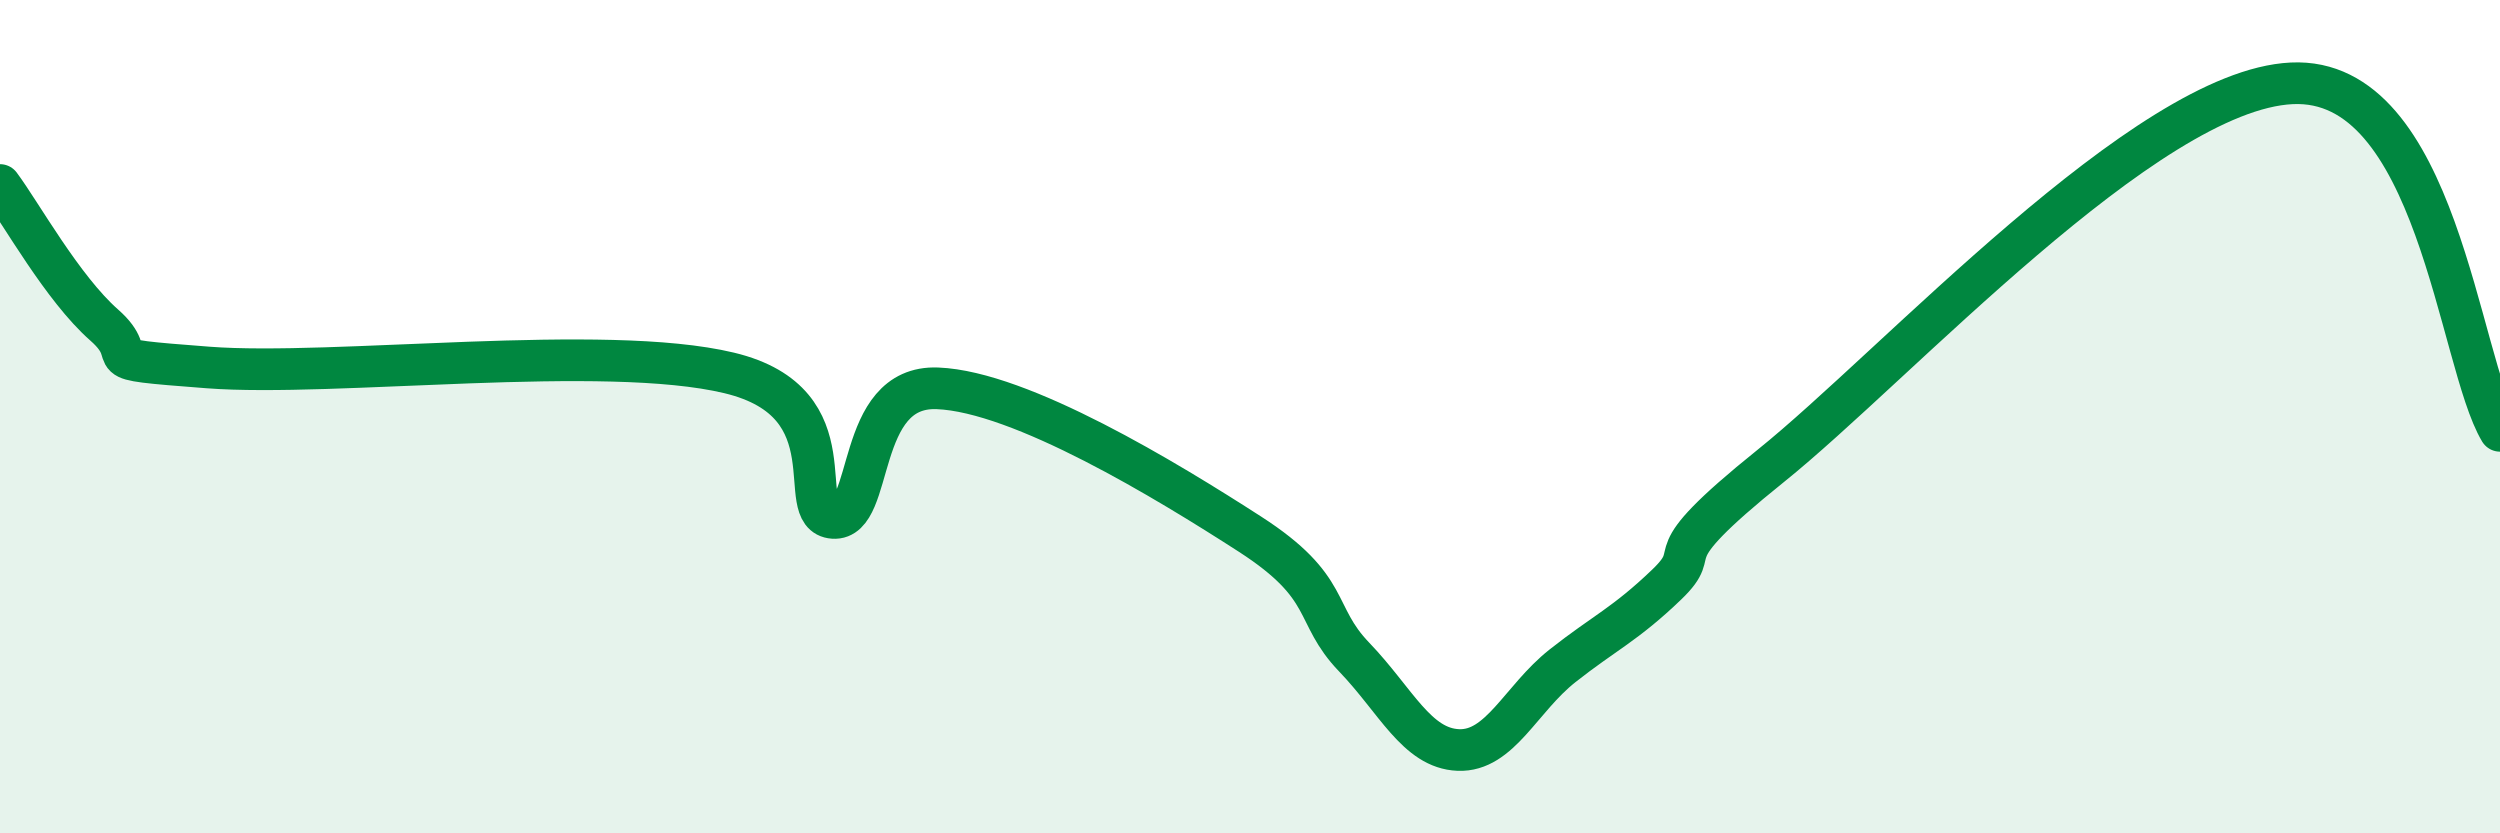
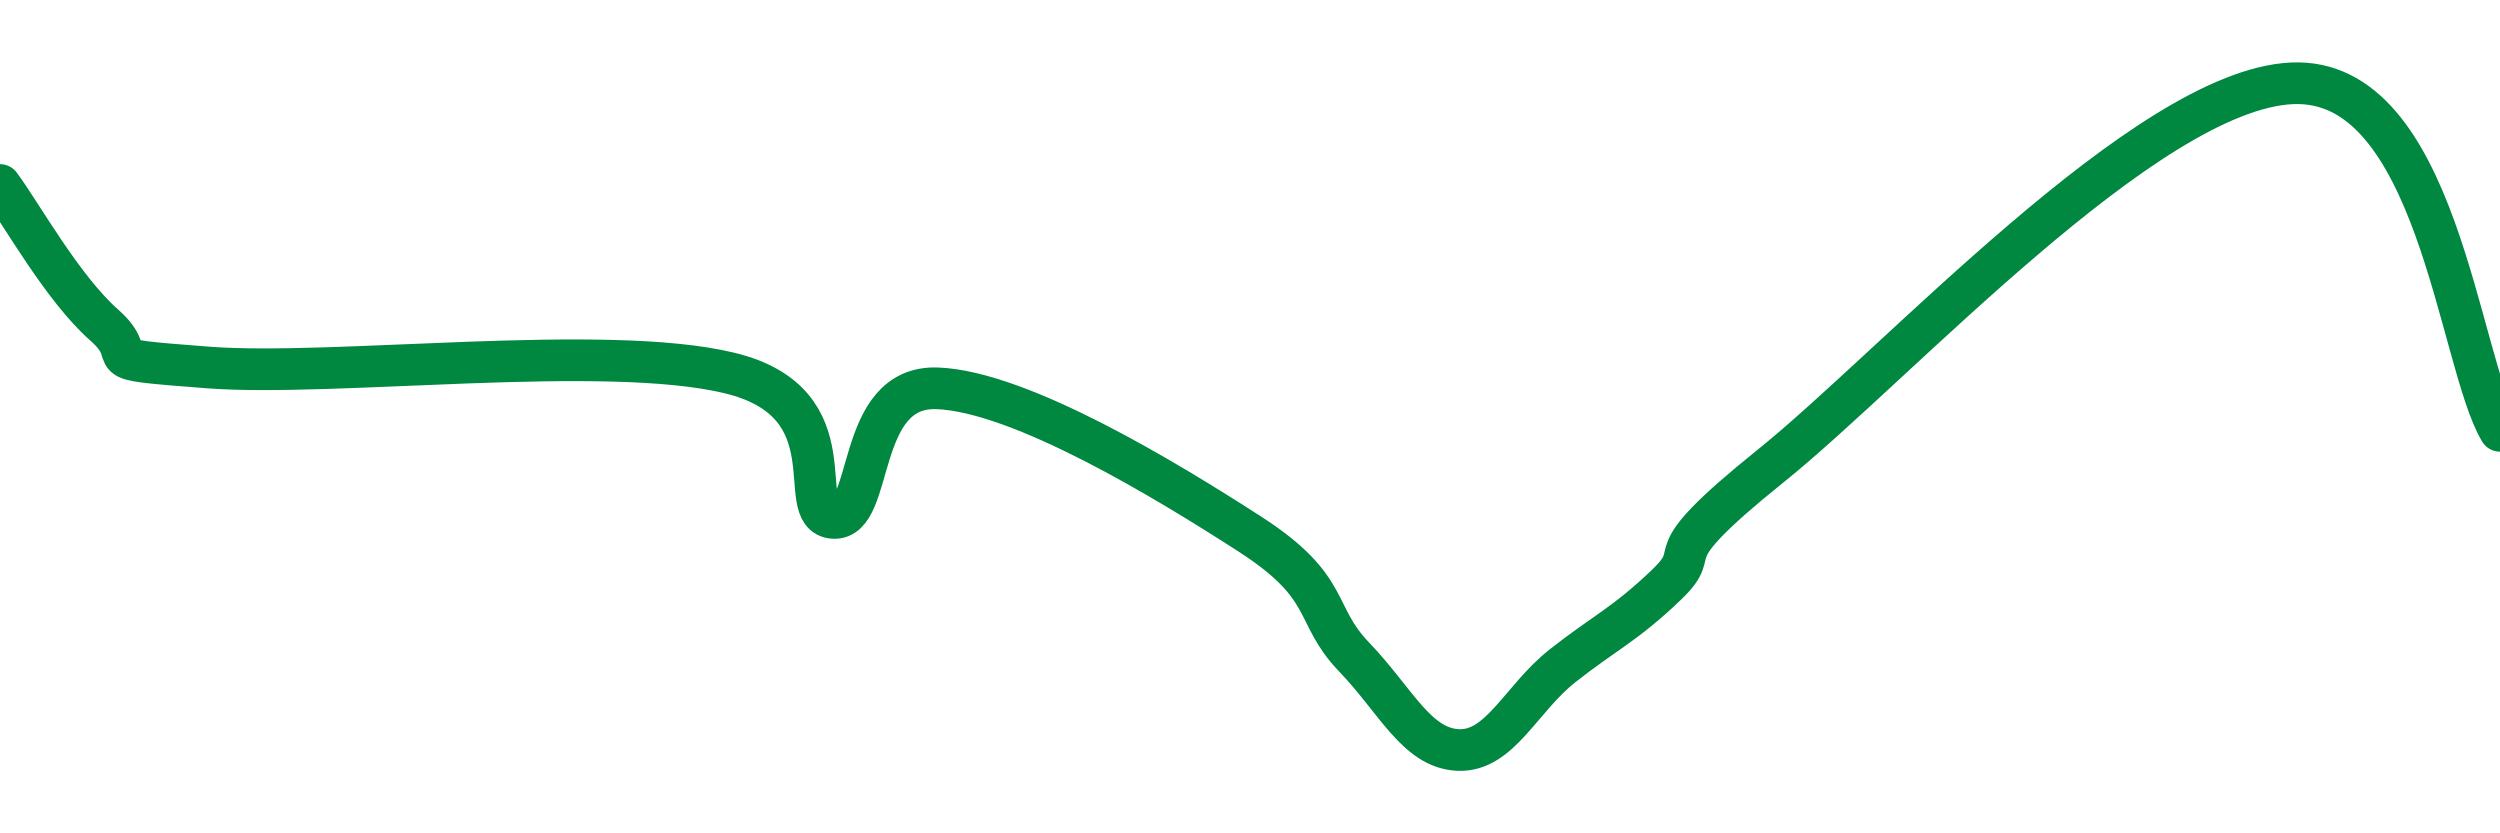
<svg xmlns="http://www.w3.org/2000/svg" width="60" height="20" viewBox="0 0 60 20">
-   <path d="M 0,4.44 C 0.5,5.11 1.5,6.92 2.5,7.8 C 3.5,8.68 2,8.59 5,8.82 C 8,9.05 14.5,8.23 17.5,8.95 C 20.5,9.67 19,12.36 20,12.43 C 21,12.5 20.5,9.24 22.5,9.32 C 24.5,9.4 28,11.53 30,12.82 C 32,14.11 31.5,14.73 32.5,15.77 C 33.5,16.81 34,17.96 35,18 C 36,18.04 36.5,16.77 37.5,15.98 C 38.5,15.19 39,14.99 40,14.03 C 41,13.07 39.5,13.59 42.5,11.18 C 45.5,8.77 51.5,2.17 55,2 C 58.5,1.83 59,8.67 60,10.34L60 20L0 20Z" fill="#008740" opacity="0.1" stroke-linecap="round" stroke-linejoin="round" />
  <path d="M 0,4.44 C 0.5,5.11 1.5,6.92 2.5,7.8 C 3.5,8.68 2,8.59 5,8.82 C 8,9.05 14.5,8.23 17.5,8.95 C 20.5,9.67 19,12.36 20,12.43 C 21,12.5 20.5,9.24 22.5,9.32 C 24.5,9.4 28,11.53 30,12.82 C 32,14.11 31.5,14.73 32.5,15.77 C 33.5,16.81 34,17.96 35,18 C 36,18.04 36.5,16.77 37.5,15.98 C 38.5,15.19 39,14.99 40,14.03 C 41,13.07 39.5,13.59 42.5,11.18 C 45.5,8.77 51.5,2.17 55,2 C 58.5,1.83 59,8.67 60,10.34" stroke="#008740" stroke-width="1" fill="none" stroke-linecap="round" stroke-linejoin="round" />
</svg>